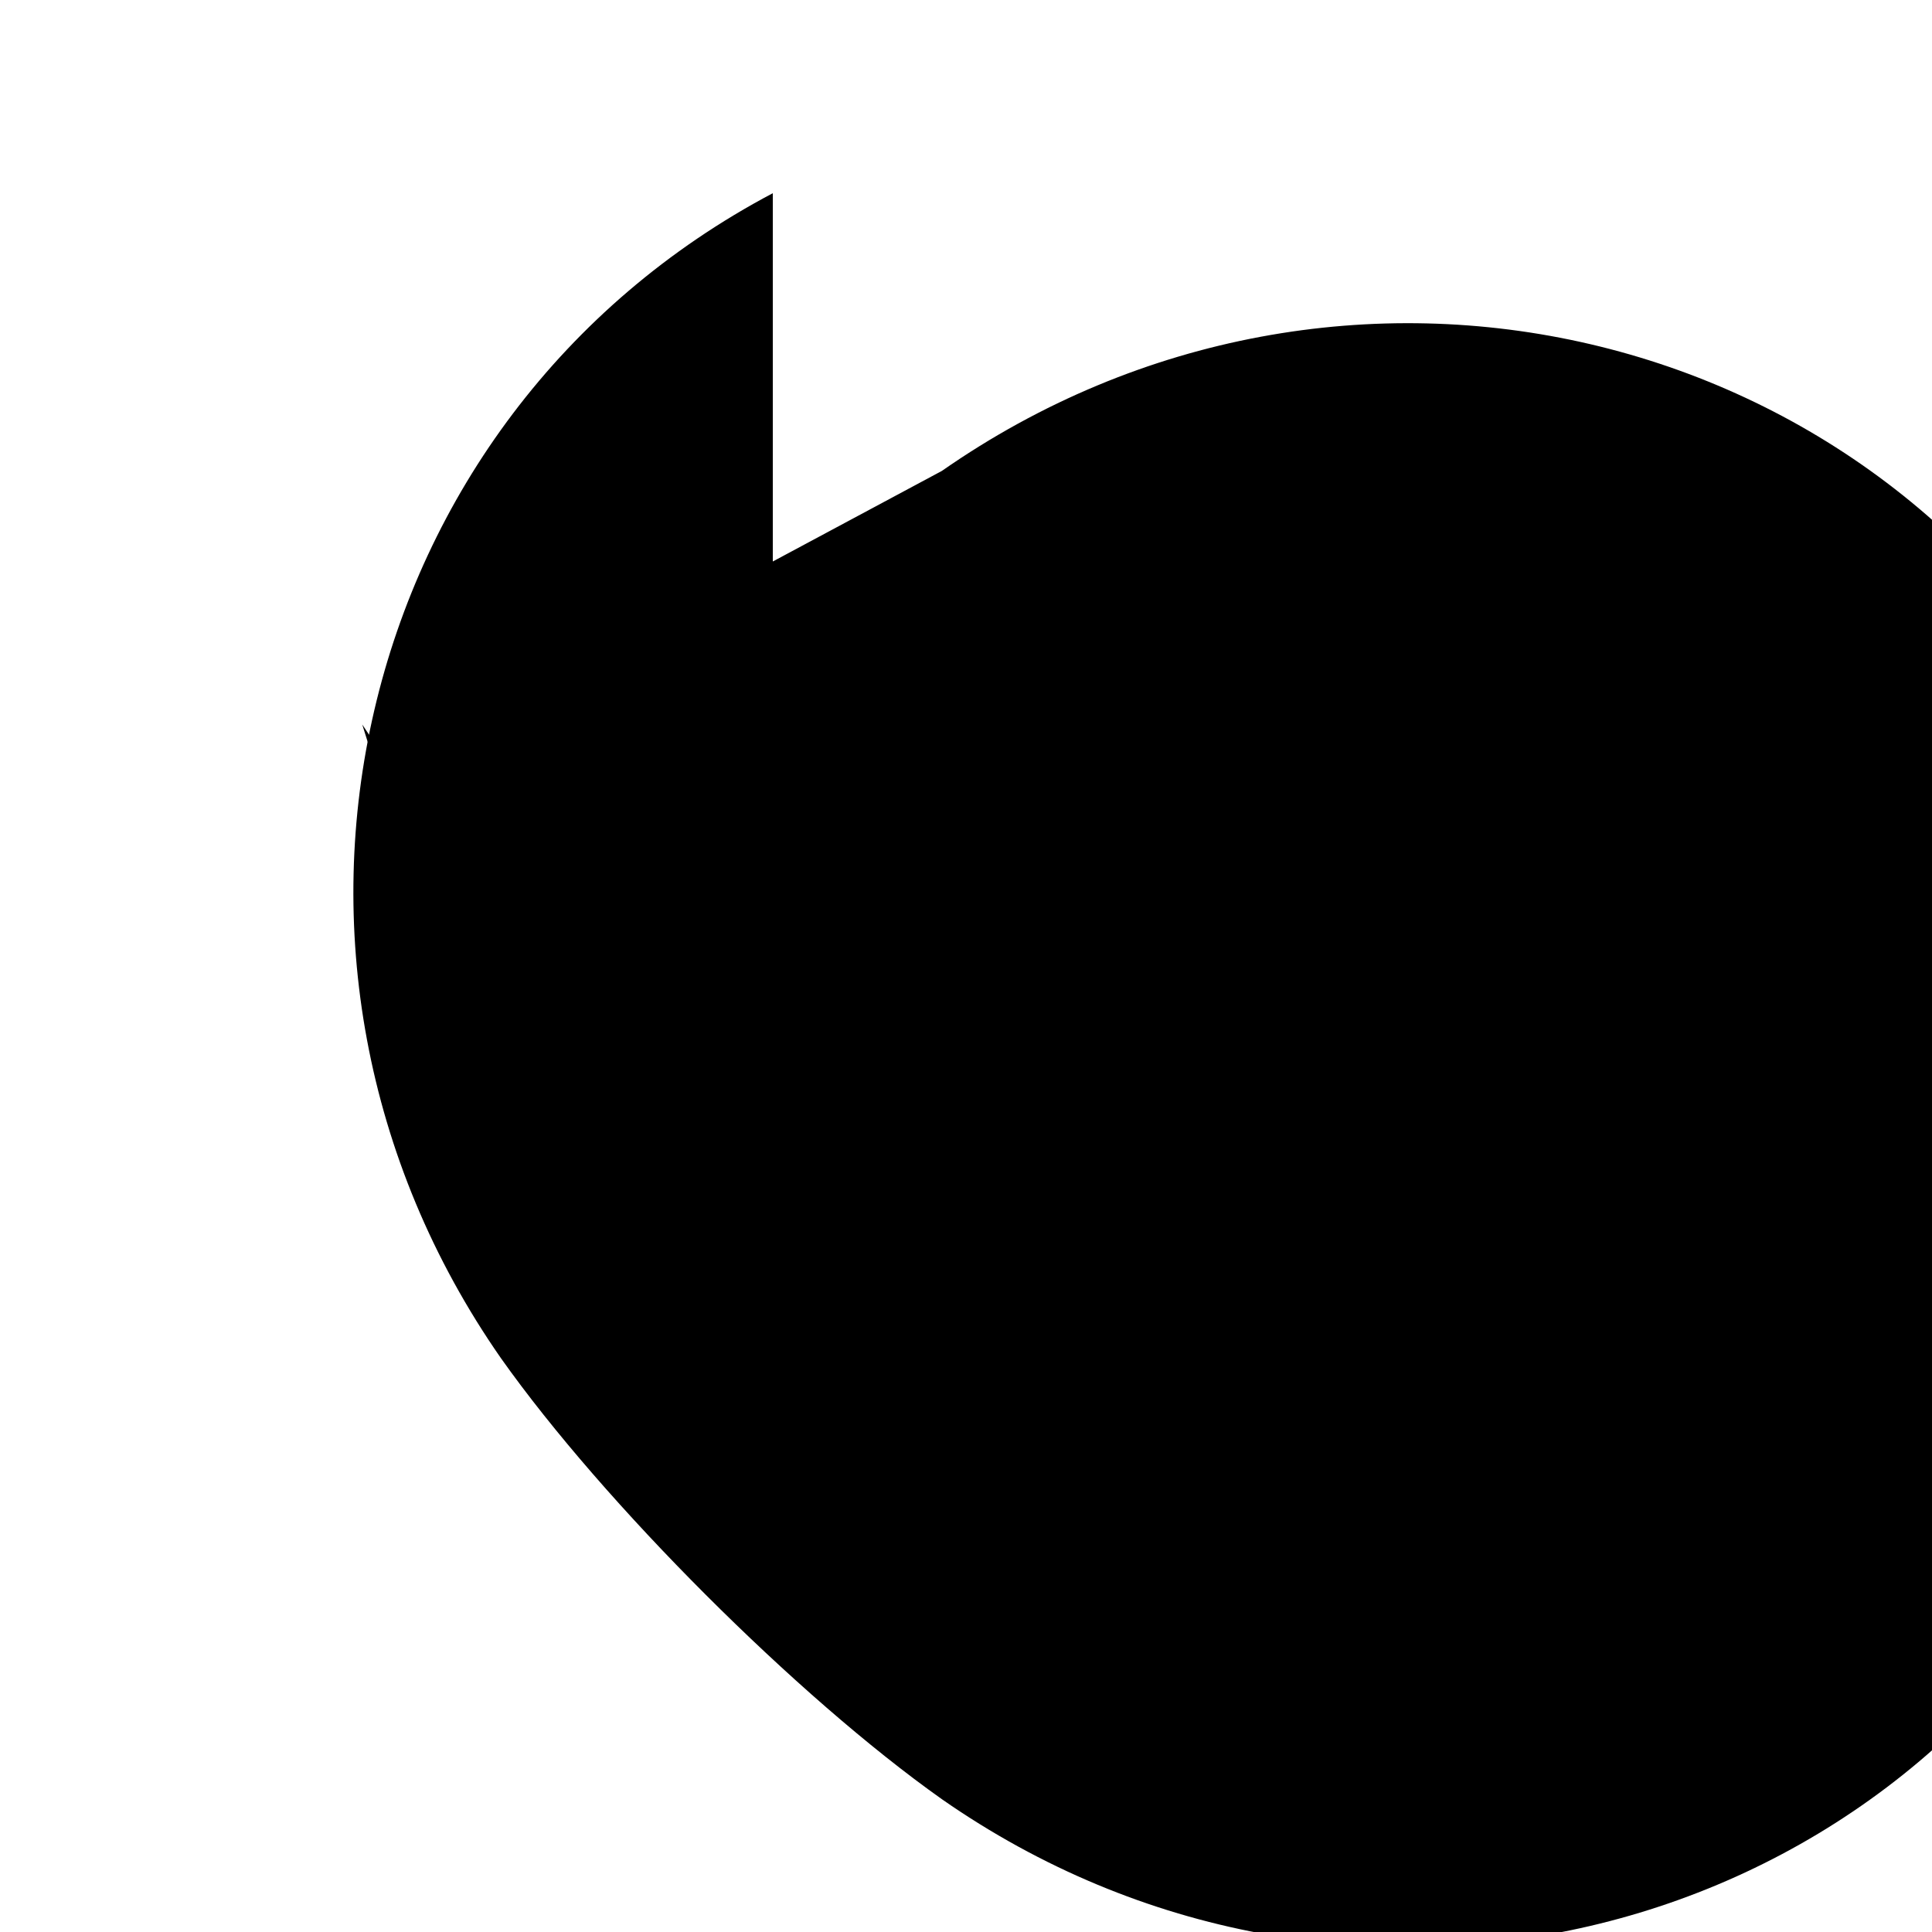
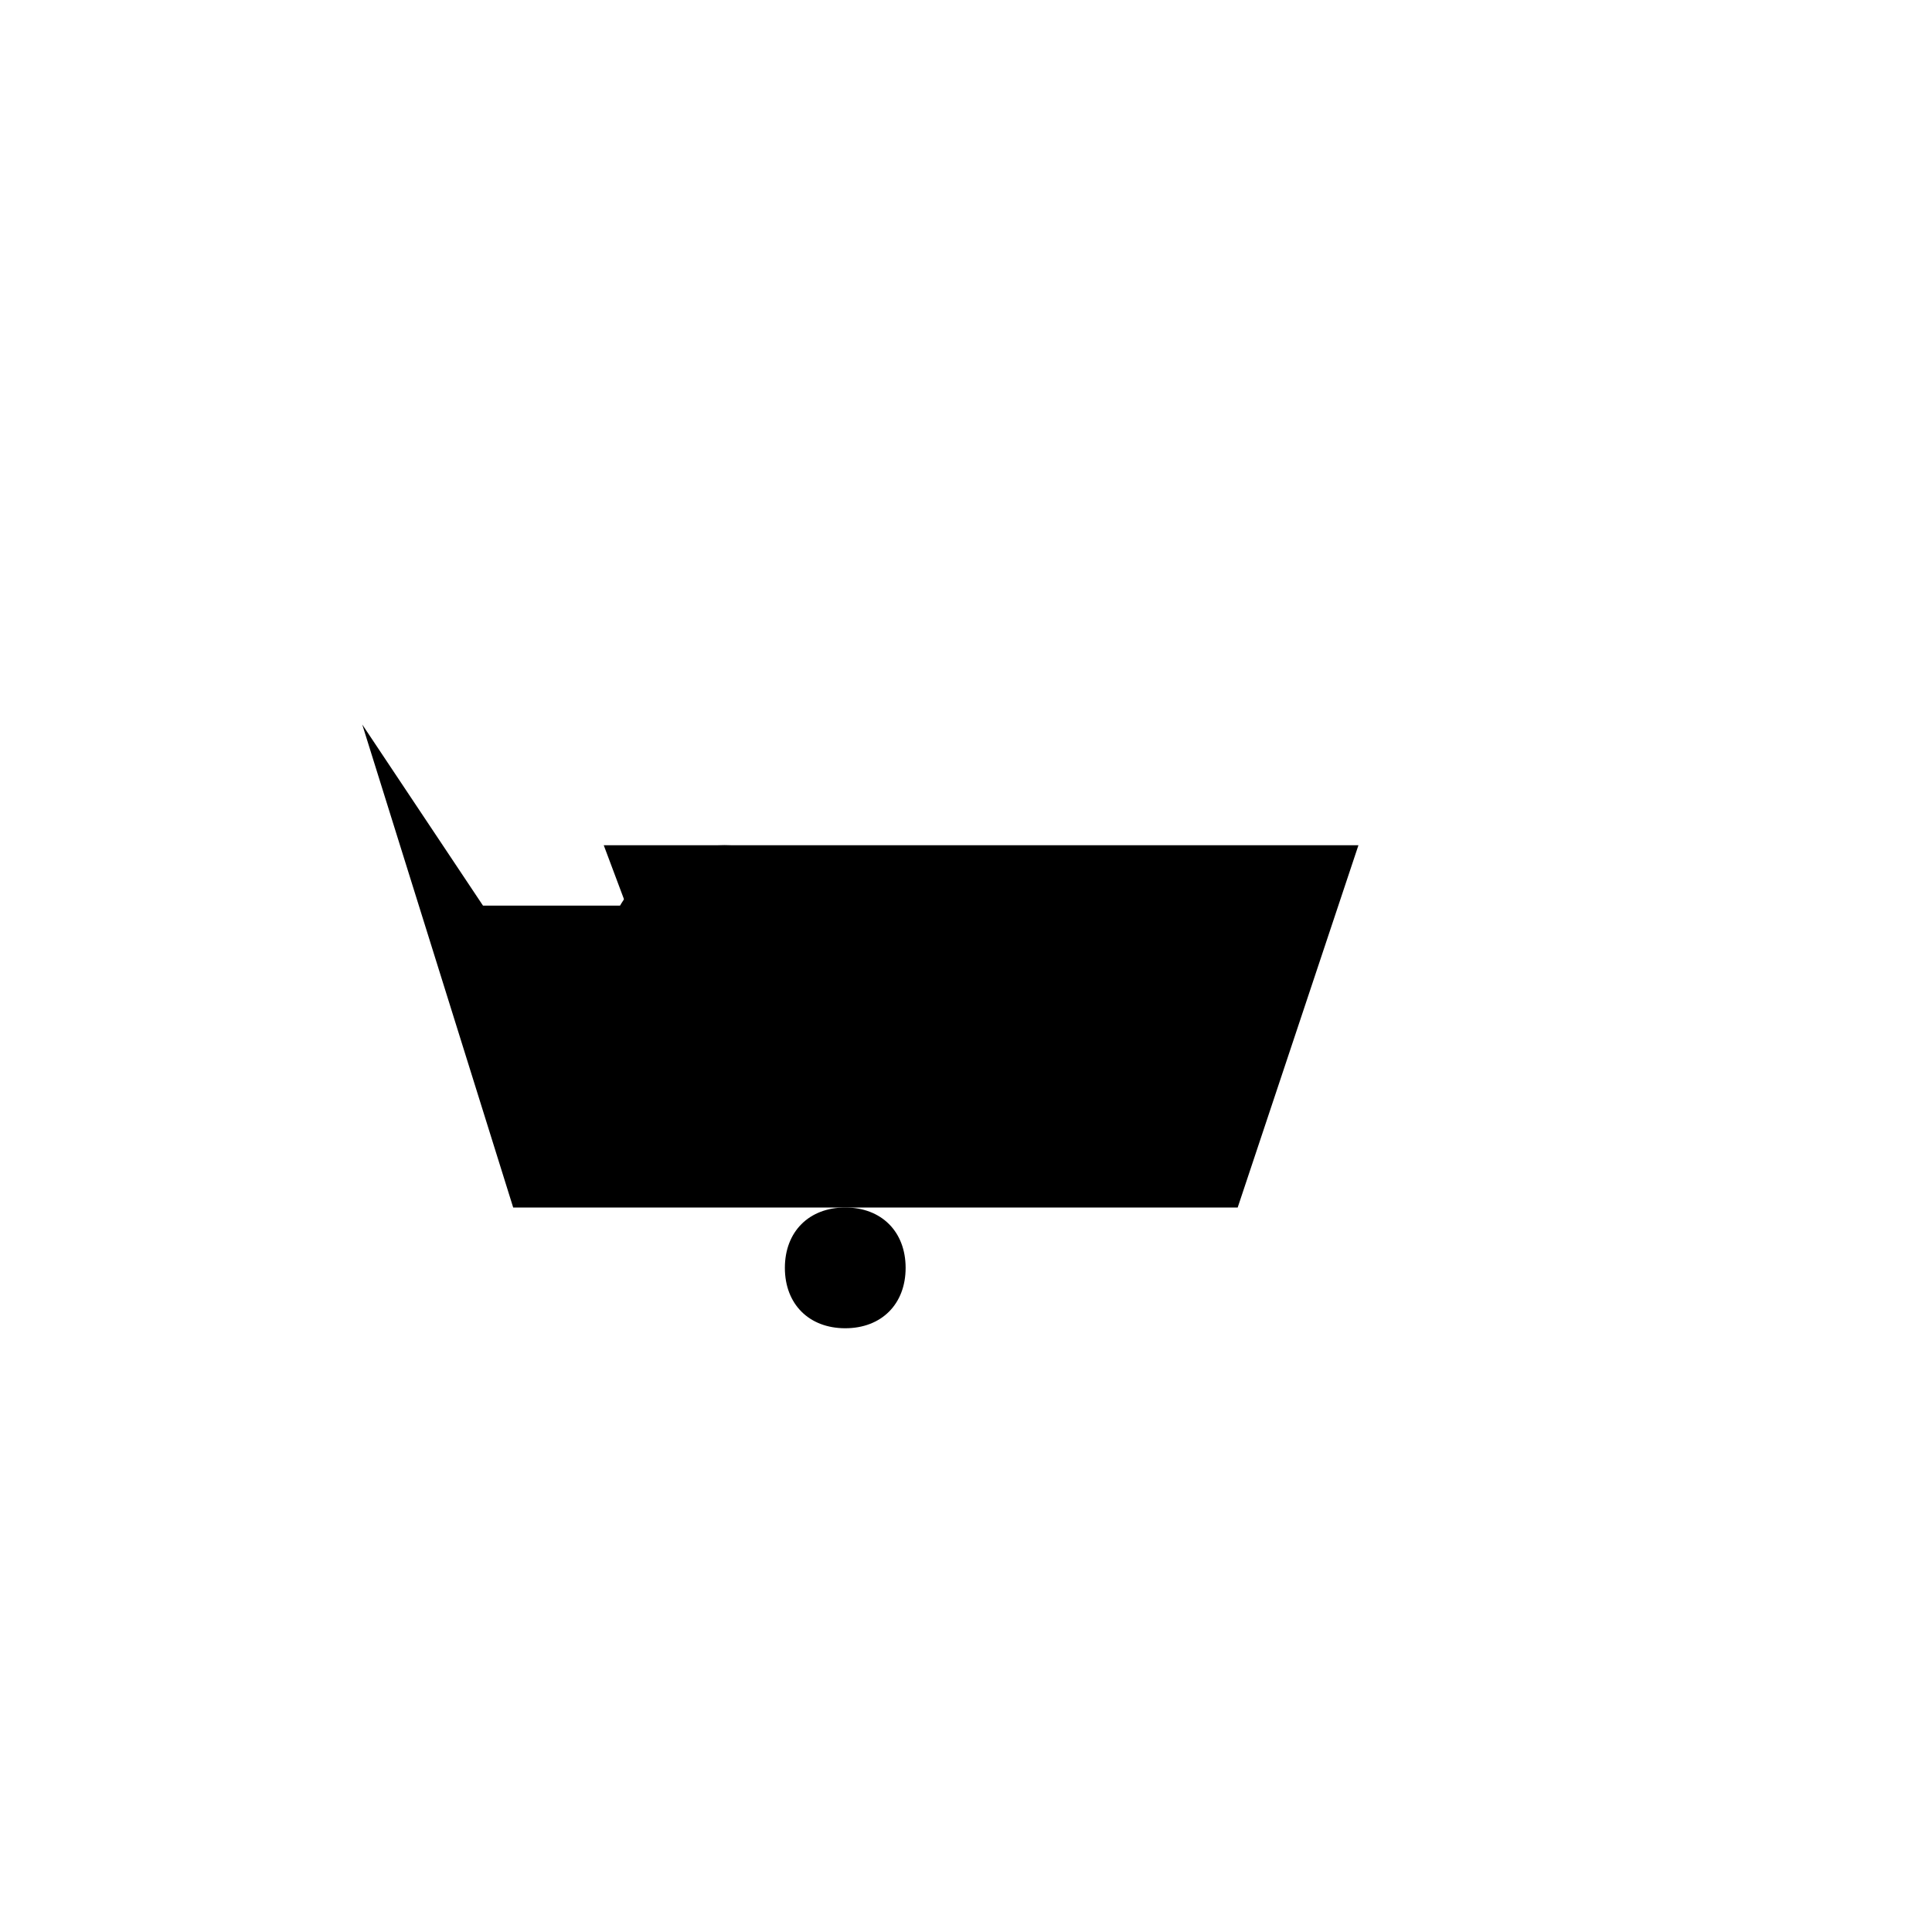
<svg xmlns="http://www.w3.org/2000/svg" version="1.0" width="32" height="32" viewBox="0 0 32 32">
  <g transform="translate(0,32) scale(0.1,-0.1)" fill="#000000" stroke="none">
-     <path d="M128 288c-70 -37 -91 -127 -45 -193 17 -24 49 -56 73 -73 66 -46 156 -25 193 45 17 32 17 98 0 130 -37 70 -127 91 -193 45l-28 -15z" />
    <path d="M60 200l25 -80h120l20 60H100l15 -40h80l-10 30H80l-20 30z" />
    <path d="M120 140c11 0 20 9 20 20s-9 20 -20 20 -20 -9 -20 -20 9 -20 20 -20z" />
-     <path d="M200 140c11 0 20 9 20 20s-9 20 -20 20 -20 -9 -20 -20 9 -20 20 -20z" />
    <path d="M140 120c6 0 10 -4 10 -10s-4 -10 -10 -10 -10 4 -10 10 4 10 10 10z" />
-     <path d="M180 100c6 0 10 -4 10 -10s-4 -10 -10 -10 -10 4 -10 10 4 10 10 10z" />
-     <path d="M200 140c6 0 10 -4 10 -10s-4 -10 -10 -10 -10 4 -10 10 4 10 10 10z" />
  </g>
</svg>